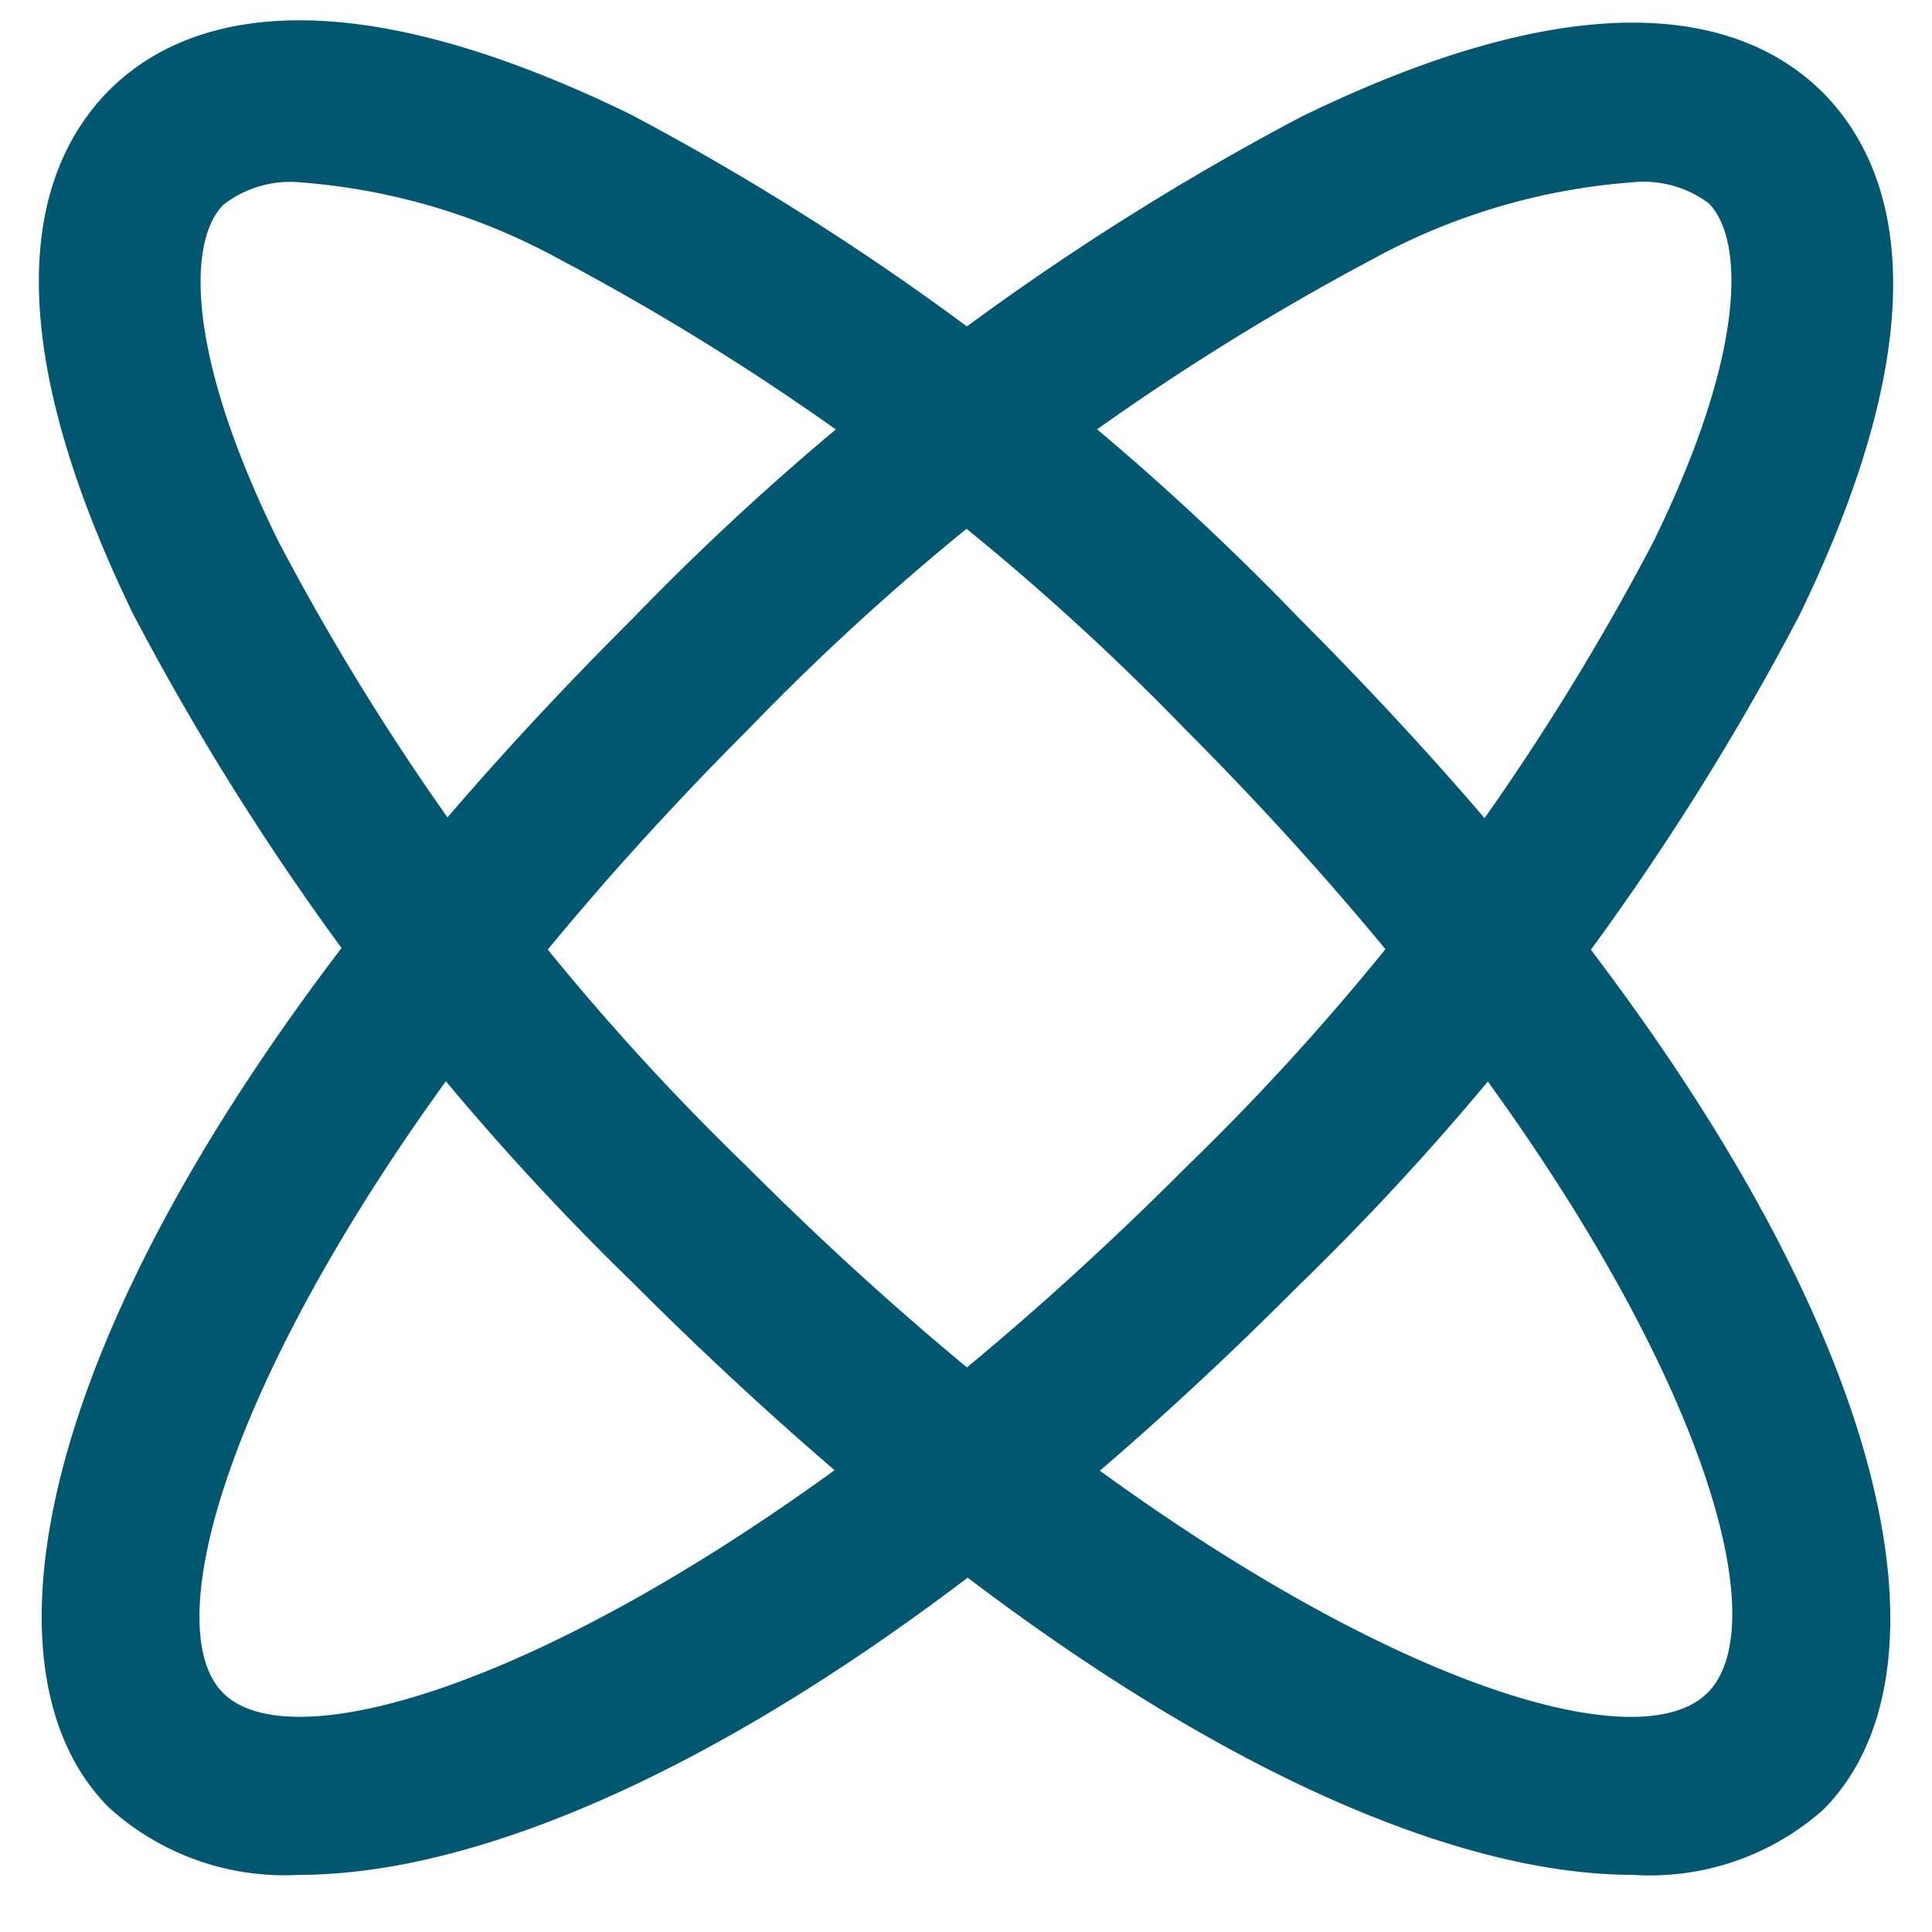
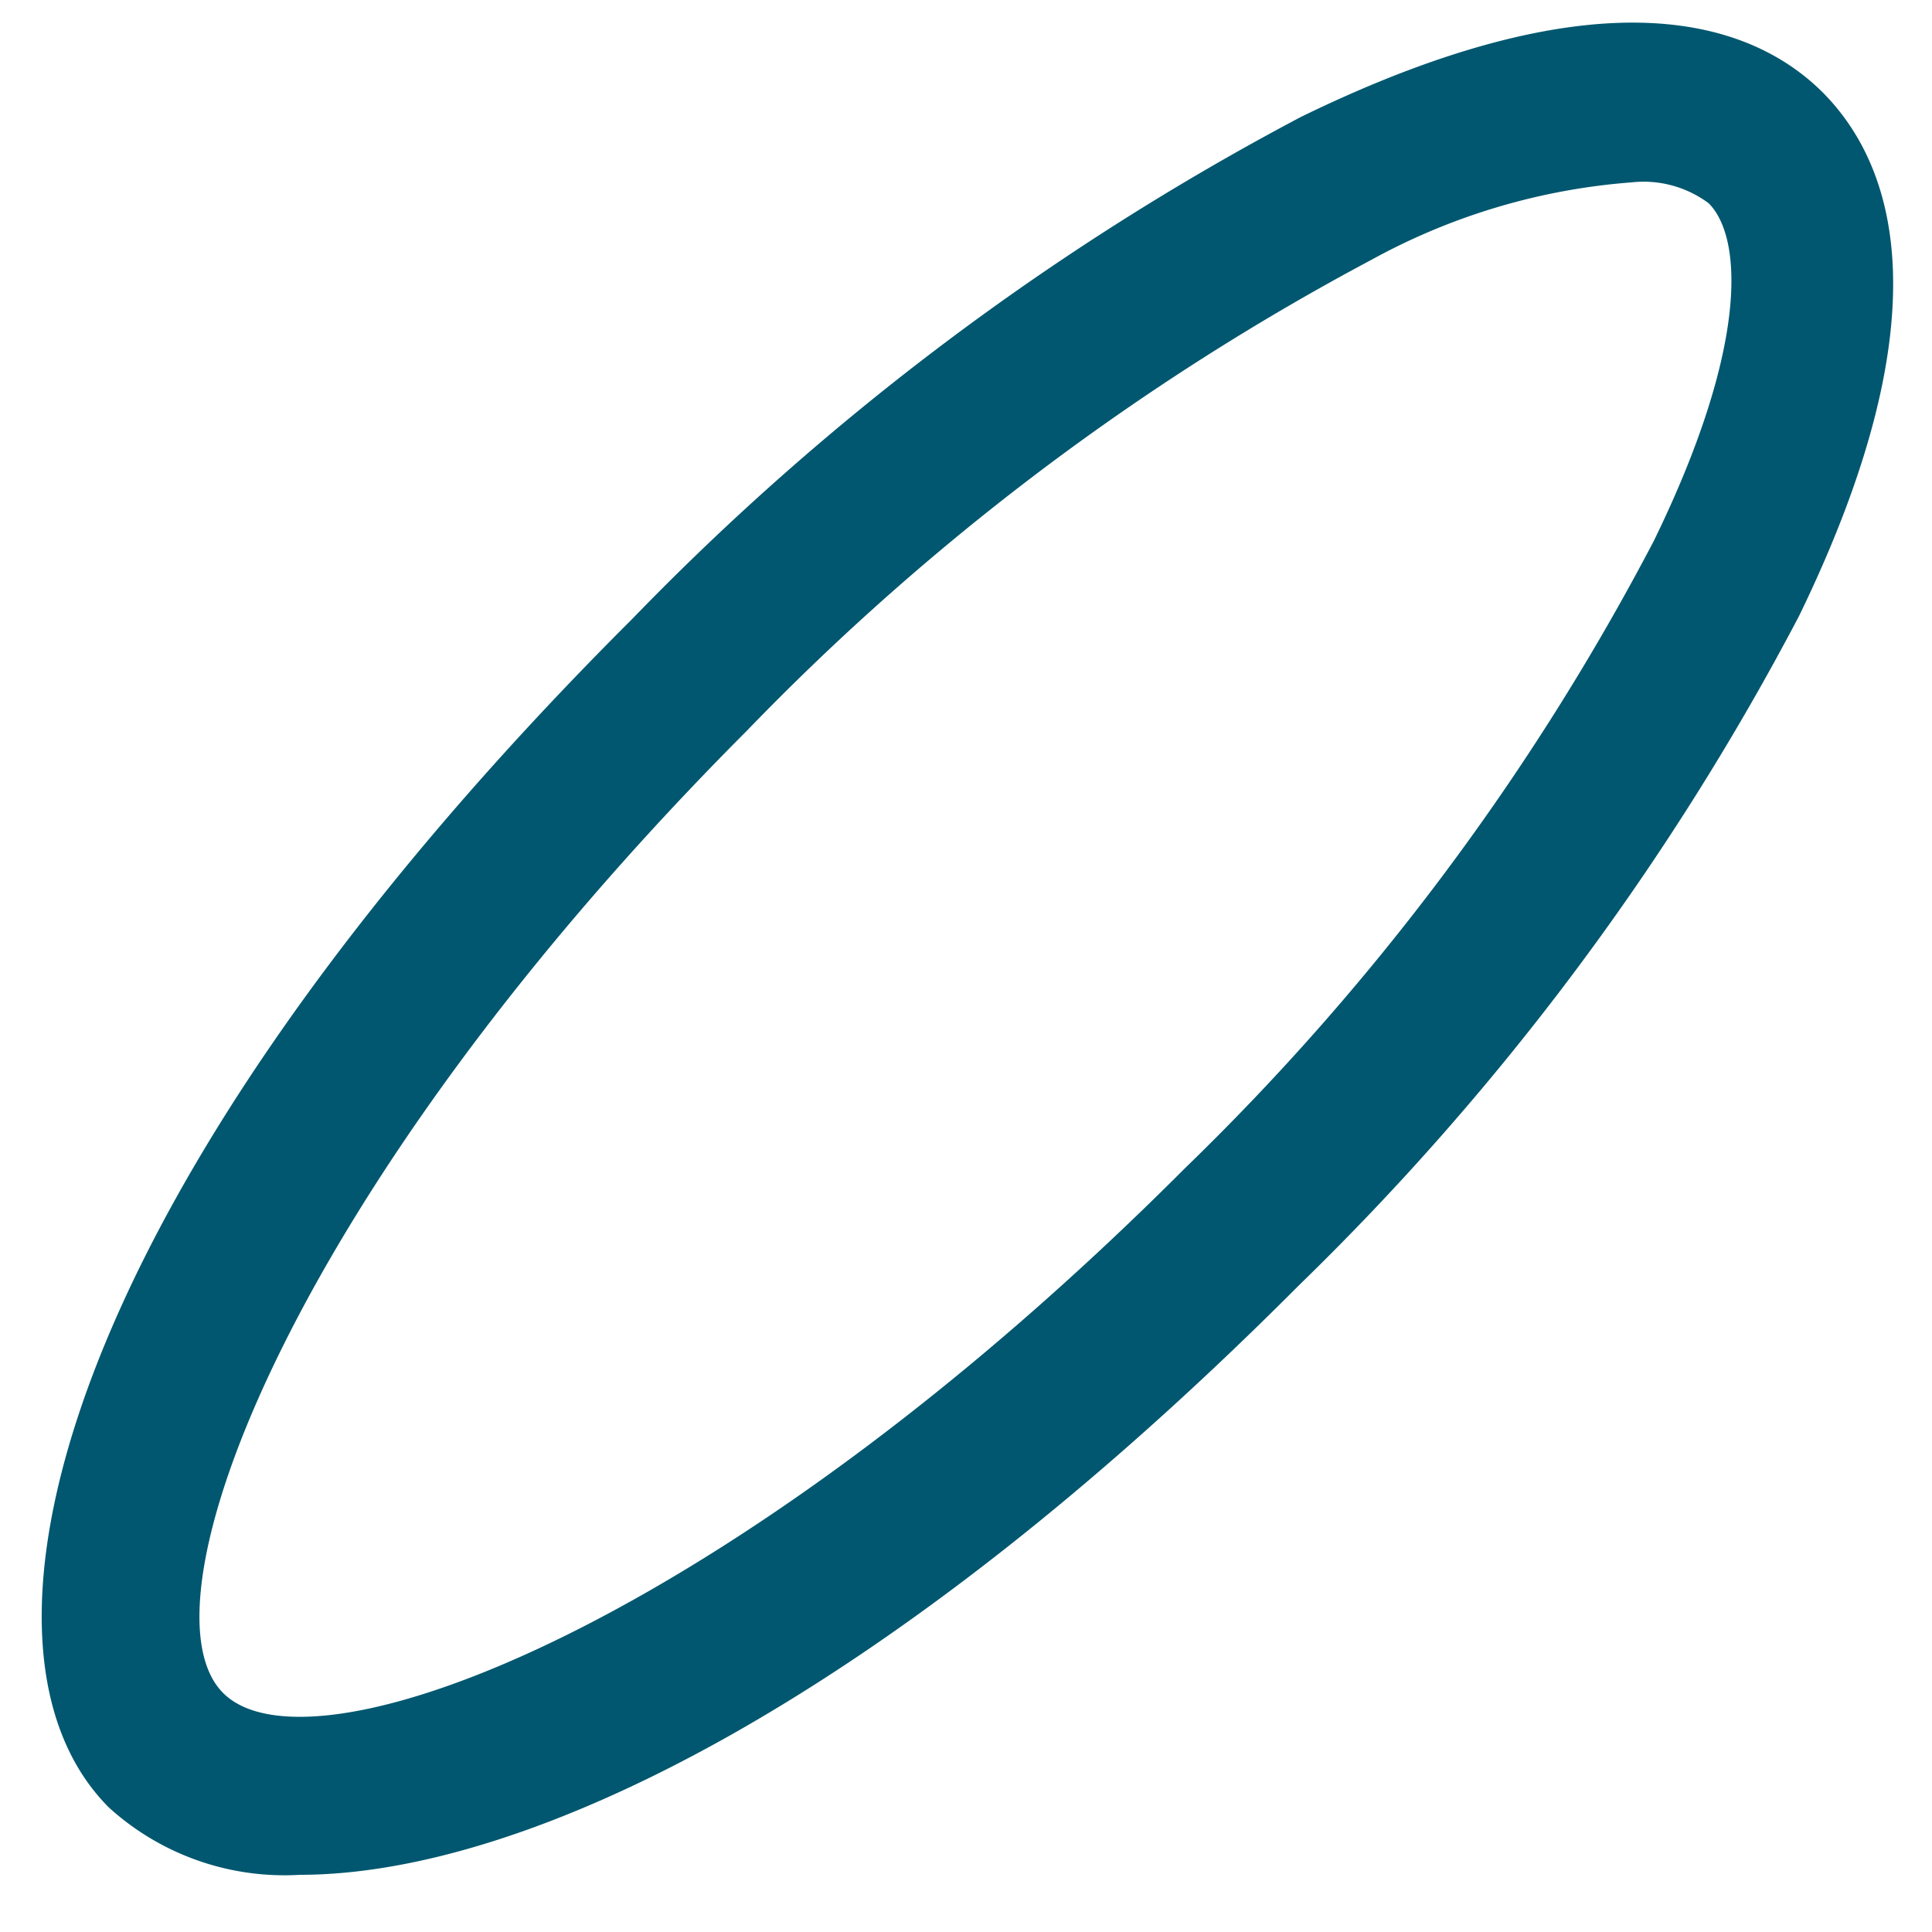
<svg xmlns="http://www.w3.org/2000/svg" id="Layer_1" data-name="Layer 1" width="25" height="25" viewBox="0 0 25 25">
  <defs>
    <style>.cls-1{fill:#00576f;}</style>
  </defs>
  <path class="cls-1" d="M3.88,24.26a3.38,3.38,0,0,1-2.47-.87C-.73,21.25.91,15.26,8.19,8a34.37,34.37,0,0,1,8.65-6.49c3.92-1.91,5.84-1.22,6.75-.31h0c.91.92,1.6,2.84-.31,6.77a34.28,34.28,0,0,1-6.47,8.66C11.46,22,6.82,24.26,3.88,24.26ZM21.11,2.36a8.28,8.28,0,0,0-3.36,1A32.35,32.35,0,0,0,9.67,9.45C3.8,15.33,1.73,20.76,2.89,21.91S9.46,21,15.33,15.12A31.87,31.87,0,0,0,21.4,7c1.23-2.52,1.15-3.93.71-4.37h0A1.41,1.41,0,0,0,21.11,2.36Z" />
-   <path class="cls-1" d="M21.12,24.26c-2.94,0-7.58-2.31-12.93-7.66A34.28,34.28,0,0,1,1.72,7.94C-.19,4,.5,2.09,1.41,1.17h0c.91-.91,2.83-1.6,6.75.31A34.37,34.37,0,0,1,16.81,8c7.28,7.29,8.92,13.28,6.78,15.42A3.38,3.38,0,0,1,21.12,24.26ZM3.89,2.36a1.41,1.41,0,0,0-1,.29h0C2.45,3.09,2.37,4.5,3.6,7a31.87,31.87,0,0,0,6.07,8.1c5.87,5.87,11.29,8,12.44,6.79s-.91-6.58-6.78-12.46A32.35,32.35,0,0,0,7.25,3.36,8.28,8.28,0,0,0,3.89,2.36Z" />
</svg>